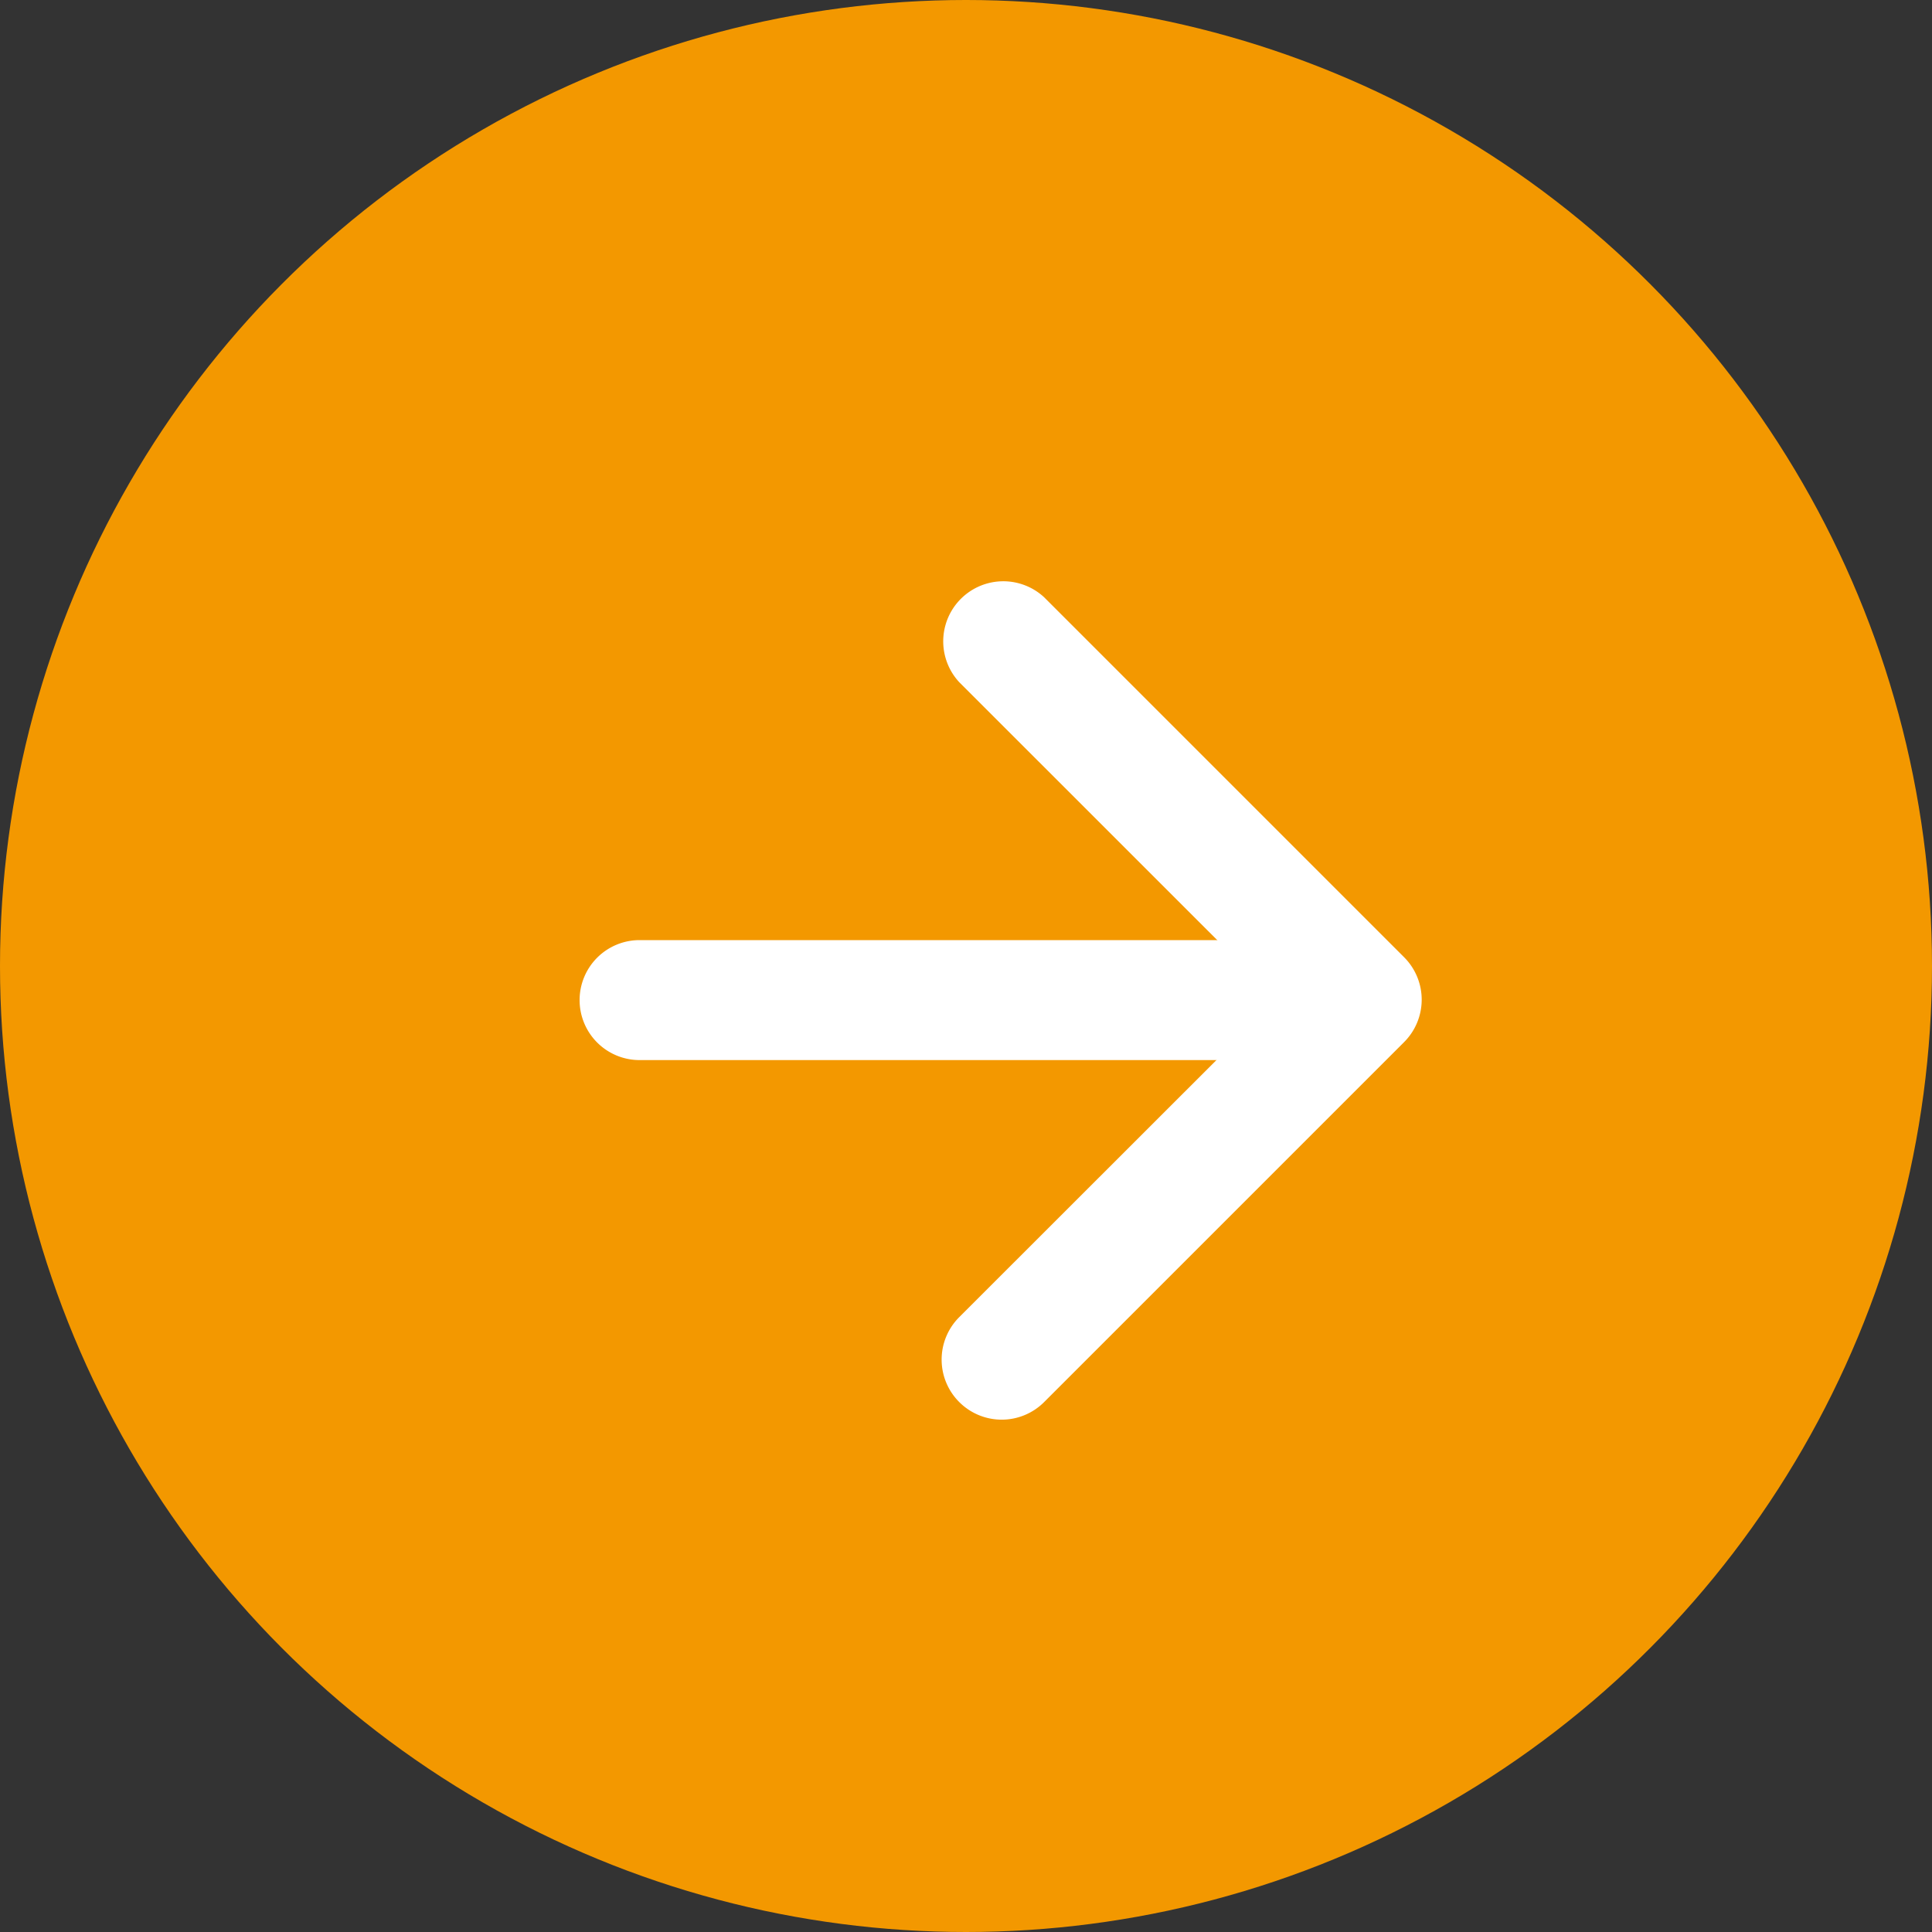
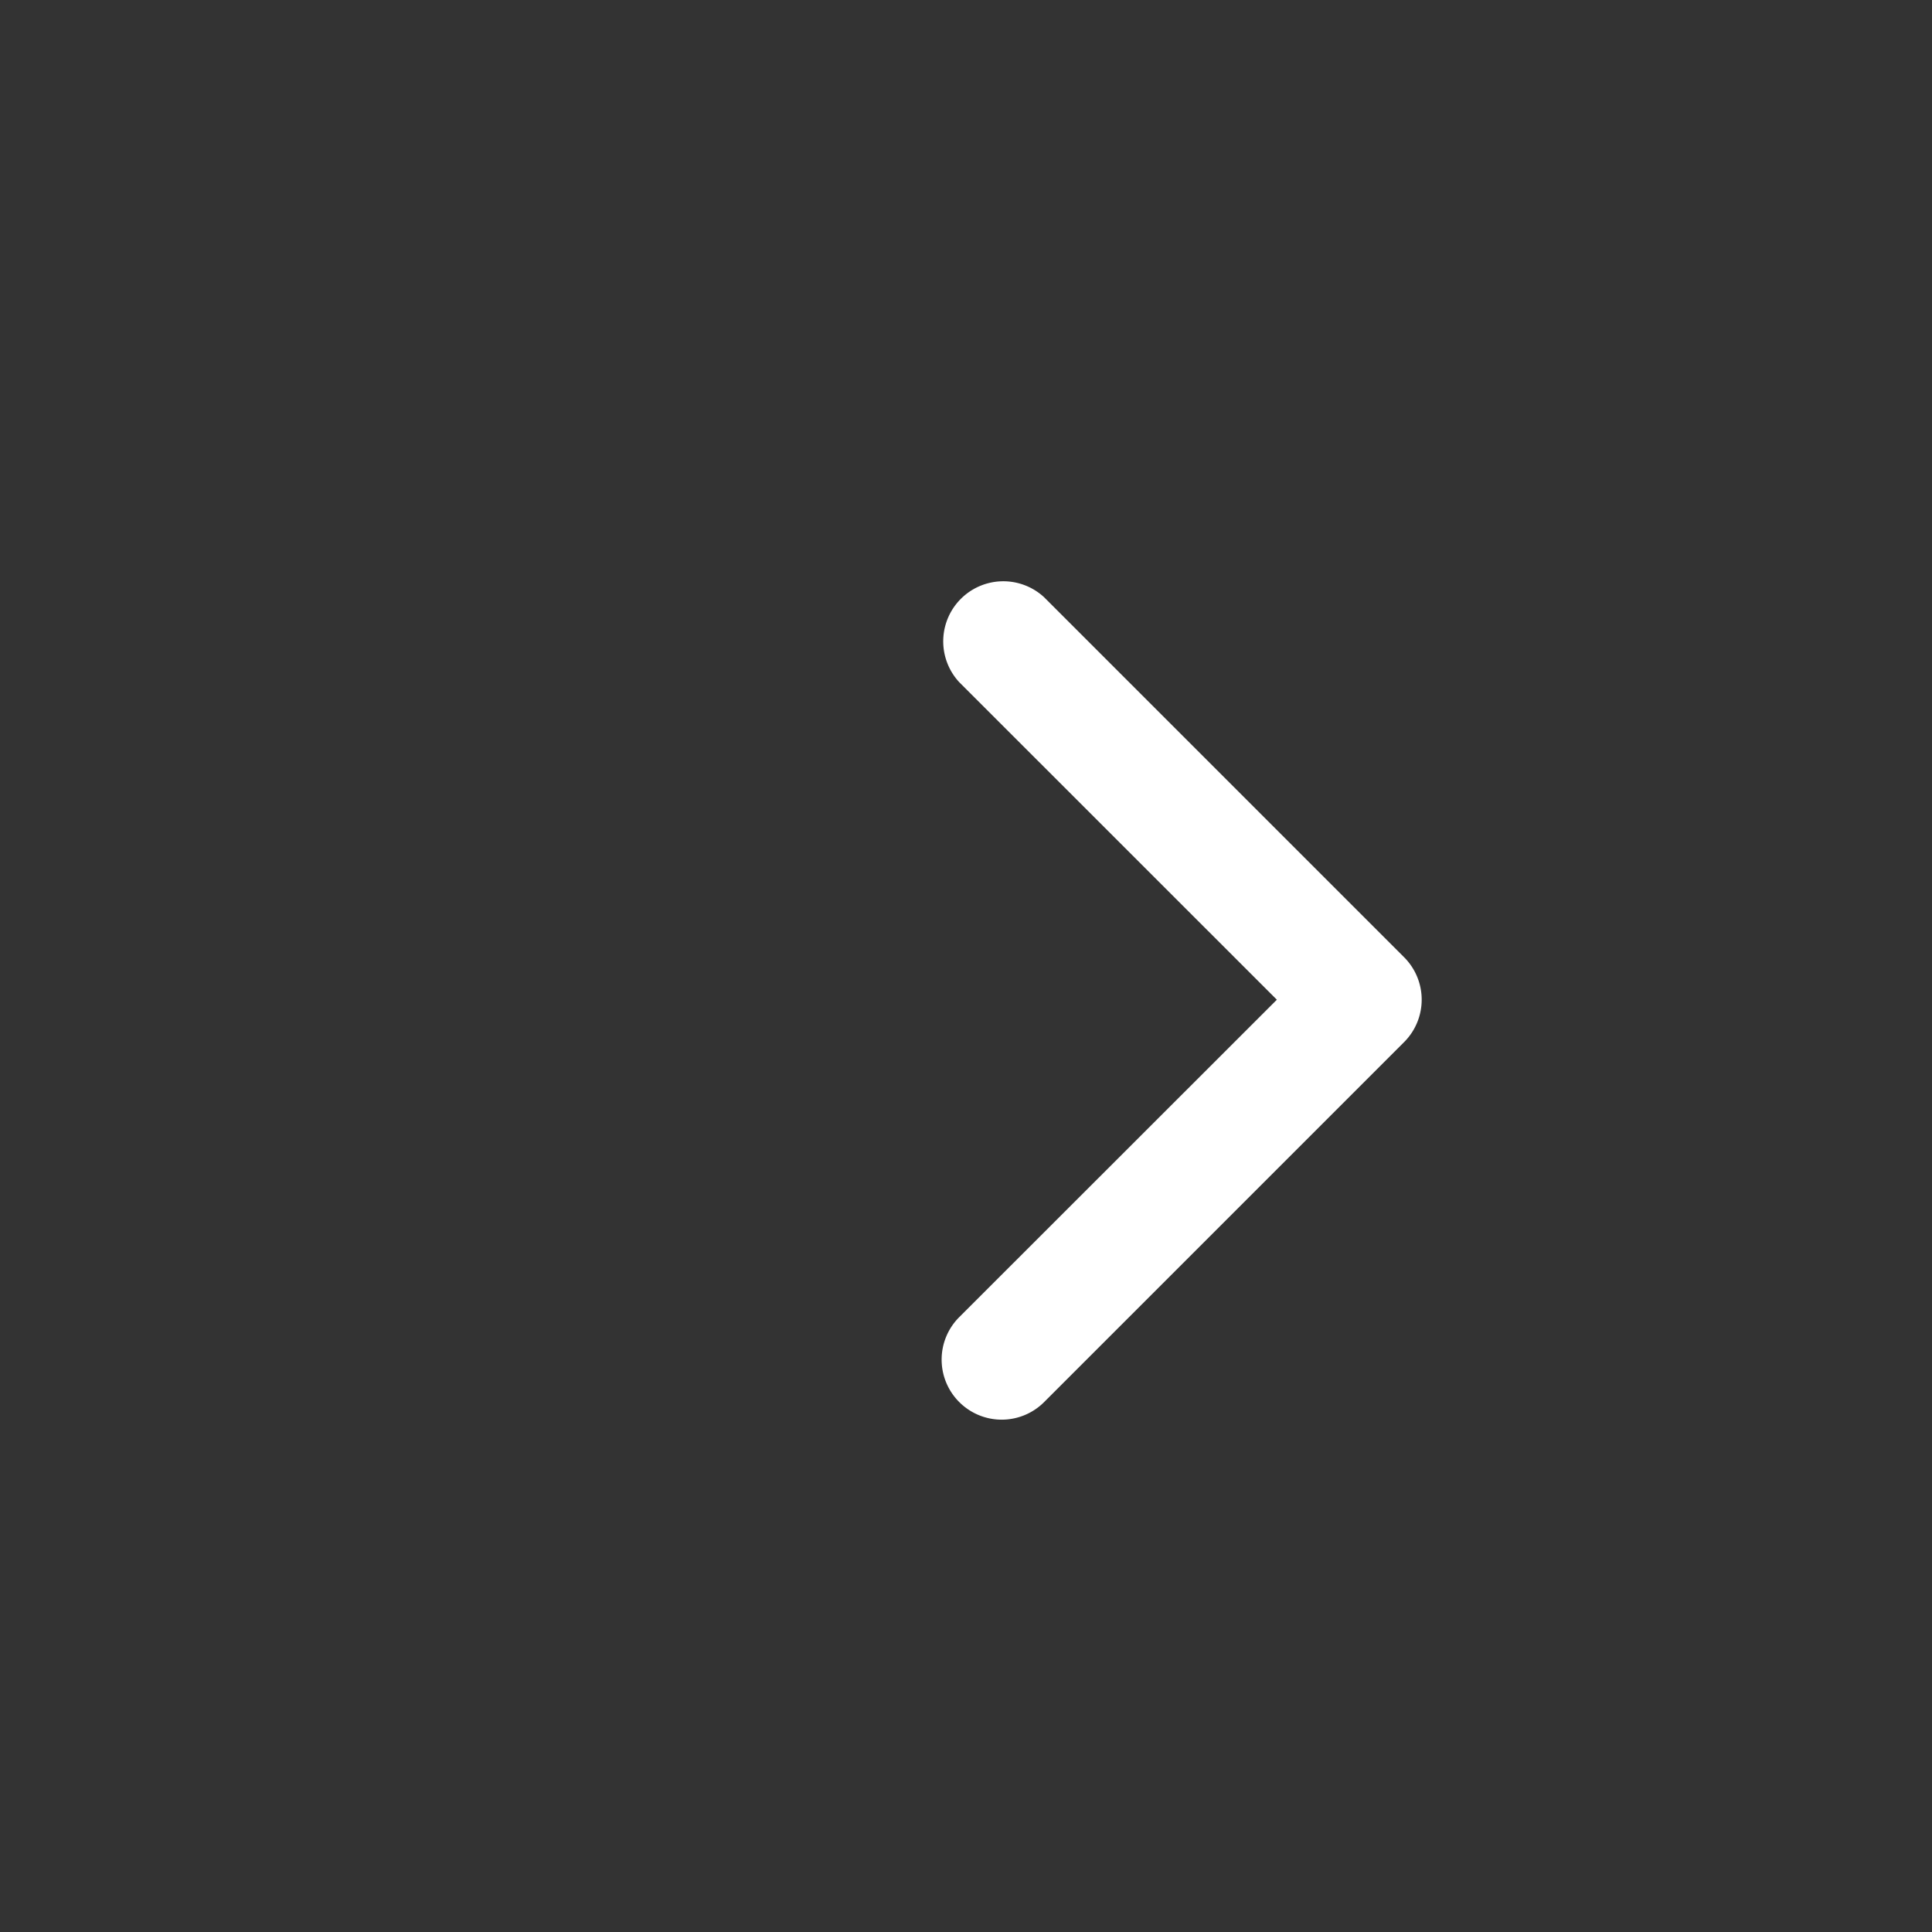
<svg xmlns="http://www.w3.org/2000/svg" width="20" height="20" viewBox="0 0 20 20">
  <rect x="0" y="0" width="20" height="20" fill="#333333" stroke="none" />
  <g transform="translate(2 2.563)">
-     <circle cx="10" cy="10" r="10" transform="translate(-2 -2.563)" fill="#f39800" />
    <g transform="translate(-1.646 -2.214)">
      <path d="M17.055,18.637a.621.621,0,0,1,0-.879l3.288-3.286-3.288-3.287a.622.622,0,0,1,.879-.879l3.726,3.726a.621.621,0,0,1,0,.879l-3.726,3.726a.621.621,0,0,1-.879,0Z" transform="translate(-7.479 -4.472)" fill="#fff" fill-rule="evenodd" />
-       <path d="M10.125,17.5a.621.621,0,0,1,.621-.621h6.211a.621.621,0,1,1,0,1.242H10.746A.621.621,0,0,1,10.125,17.5Z" transform="translate(-4.479 -7.496)" fill="#fff" fill-rule="evenodd" />
    </g>
  </g>
</svg>